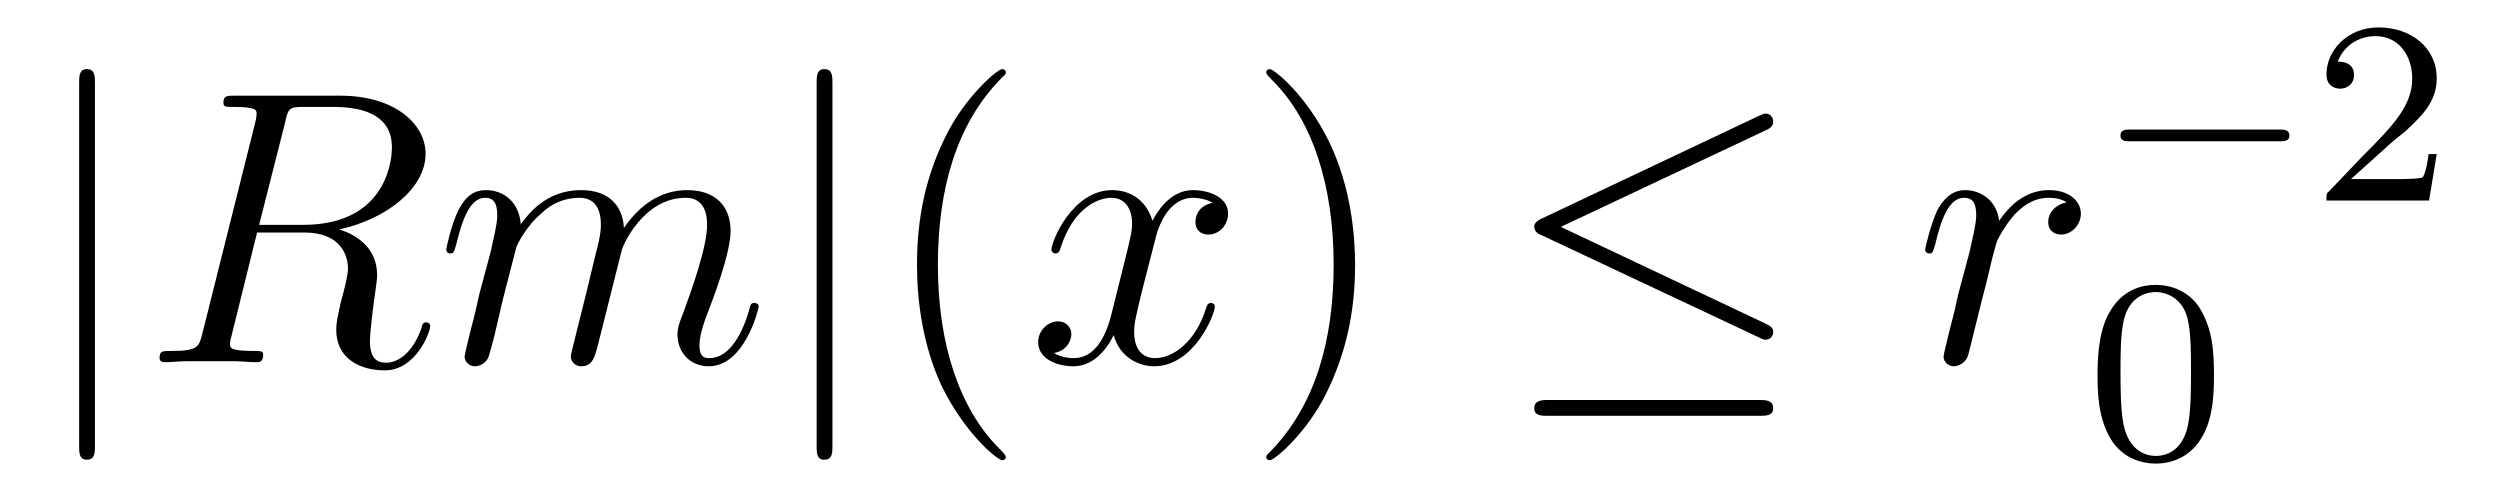
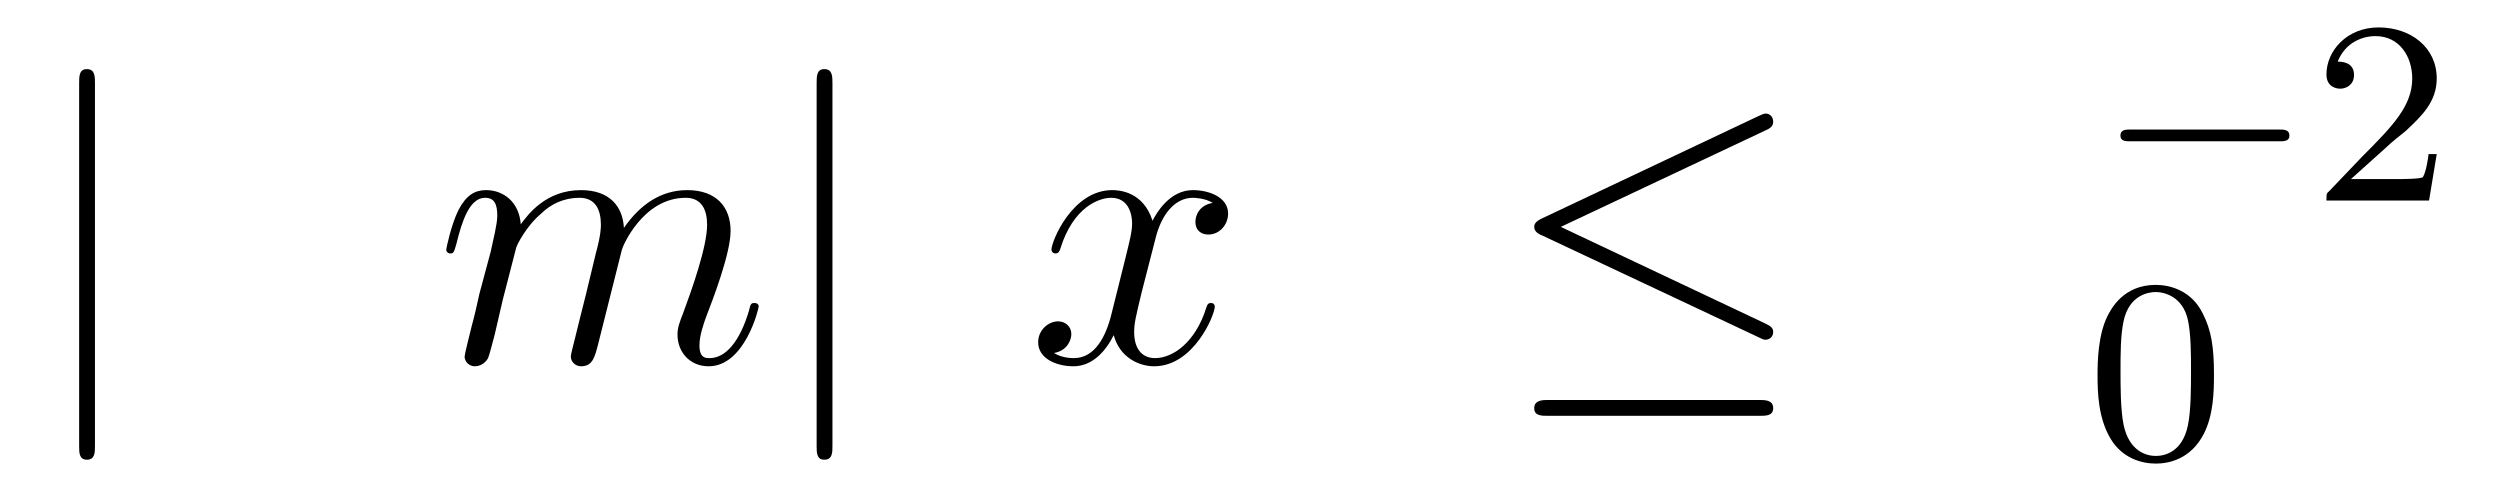
<svg xmlns="http://www.w3.org/2000/svg" xmlns:xlink="http://www.w3.org/1999/xlink" viewBox="0 0 76.506 15.073" version="1.2">
  <defs>
    <g>
      <symbol overflow="visible" id="glyph0-0">
        <path style="stroke:none;" d="" />
      </symbol>
      <symbol overflow="visible" id="glyph0-1">
        <path style="stroke:none;" d="M 1.906 -8.531 C 1.906 -8.75 1.906 -8.969 1.656 -8.969 C 1.422 -8.969 1.422 -8.75 1.422 -8.531 L 1.422 2.562 C 1.422 2.766 1.422 2.984 1.656 2.984 C 1.906 2.984 1.906 2.766 1.906 2.562 Z M 1.906 -8.531 " />
      </symbol>
      <symbol overflow="visible" id="glyph0-2">
        <path style="stroke:none;" d="M 8.062 -7.094 C 8.203 -7.156 8.297 -7.219 8.297 -7.359 C 8.297 -7.5 8.203 -7.609 8.062 -7.609 C 8 -7.609 7.891 -7.547 7.844 -7.531 L 1.234 -4.406 C 1.031 -4.312 0.984 -4.234 0.984 -4.141 C 0.984 -4.031 1.062 -3.938 1.234 -3.875 L 7.844 -0.766 C 8 -0.688 8.016 -0.688 8.062 -0.688 C 8.188 -0.688 8.297 -0.781 8.297 -0.922 C 8.297 -1.031 8.25 -1.094 8.047 -1.188 L 1.797 -4.141 Z M 7.875 1.641 C 8.078 1.641 8.297 1.641 8.297 1.406 C 8.297 1.156 8.047 1.156 7.859 1.156 L 1.422 1.156 C 1.25 1.156 0.984 1.156 0.984 1.406 C 0.984 1.641 1.203 1.641 1.406 1.641 Z M 7.875 1.641 " />
      </symbol>
      <symbol overflow="visible" id="glyph1-0">
        <path style="stroke:none;" d="" />
      </symbol>
      <symbol overflow="visible" id="glyph1-1">
-         <path style="stroke:none;" d="M 4.406 -7.344 C 4.5 -7.797 4.547 -7.812 5.016 -7.812 L 5.875 -7.812 C 6.906 -7.812 7.672 -7.5 7.672 -6.578 C 7.672 -5.969 7.359 -4.203 4.953 -4.203 L 3.609 -4.203 Z M 6.062 -4.062 C 7.547 -4.391 8.703 -5.344 8.703 -6.375 C 8.703 -7.297 7.75 -8.156 6.094 -8.156 L 2.859 -8.156 C 2.625 -8.156 2.516 -8.156 2.516 -7.938 C 2.516 -7.812 2.594 -7.812 2.828 -7.812 C 3.531 -7.812 3.531 -7.719 3.531 -7.594 C 3.531 -7.562 3.531 -7.5 3.484 -7.312 L 1.875 -0.891 C 1.766 -0.469 1.75 -0.344 0.922 -0.344 C 0.641 -0.344 0.562 -0.344 0.562 -0.125 C 0.562 0 0.688 0 0.734 0 C 0.938 0 1.188 -0.031 1.422 -0.031 L 2.828 -0.031 C 3.047 -0.031 3.297 0 3.516 0 C 3.609 0 3.734 0 3.734 -0.234 C 3.734 -0.344 3.641 -0.344 3.453 -0.344 C 2.719 -0.344 2.719 -0.438 2.719 -0.562 C 2.719 -0.578 2.719 -0.656 2.75 -0.75 L 3.547 -3.969 L 4.984 -3.969 C 6.125 -3.969 6.328 -3.25 6.328 -2.859 C 6.328 -2.672 6.219 -2.219 6.125 -1.906 C 6 -1.344 5.969 -1.219 5.969 -0.984 C 5.969 -0.141 6.656 0.25 7.453 0.25 C 8.422 0.25 8.844 -0.938 8.844 -1.094 C 8.844 -1.188 8.781 -1.219 8.719 -1.219 C 8.625 -1.219 8.594 -1.141 8.578 -1.047 C 8.281 -0.203 7.797 0.016 7.5 0.016 C 7.203 0.016 7 -0.125 7 -0.656 C 7 -0.938 7.141 -2.031 7.156 -2.094 C 7.219 -2.531 7.219 -2.578 7.219 -2.672 C 7.219 -3.547 6.516 -3.922 6.062 -4.062 Z M 6.062 -4.062 " />
-       </symbol>
+         </symbol>
      <symbol overflow="visible" id="glyph1-2">
        <path style="stroke:none;" d="M 2.469 -3.5 C 2.484 -3.578 2.781 -4.172 3.234 -4.547 C 3.531 -4.844 3.938 -5.031 4.406 -5.031 C 4.891 -5.031 5.062 -4.672 5.062 -4.203 C 5.062 -4.125 5.062 -3.891 4.906 -3.328 L 4.609 -2.094 C 4.516 -1.734 4.297 -0.844 4.266 -0.719 C 4.219 -0.531 4.141 -0.234 4.141 -0.172 C 4.141 -0.016 4.281 0.125 4.453 0.125 C 4.812 0.125 4.875 -0.156 4.984 -0.578 L 5.703 -3.438 C 5.719 -3.531 6.344 -5.031 7.656 -5.031 C 8.141 -5.031 8.312 -4.672 8.312 -4.203 C 8.312 -3.531 7.844 -2.219 7.578 -1.5 C 7.469 -1.219 7.406 -1.062 7.406 -0.844 C 7.406 -0.312 7.781 0.125 8.359 0.125 C 9.469 0.125 9.891 -1.641 9.891 -1.703 C 9.891 -1.766 9.844 -1.812 9.766 -1.812 C 9.656 -1.812 9.641 -1.781 9.594 -1.578 C 9.312 -0.625 8.875 -0.125 8.391 -0.125 C 8.266 -0.125 8.078 -0.125 8.078 -0.516 C 8.078 -0.828 8.219 -1.203 8.266 -1.344 C 8.484 -1.906 9.031 -3.328 9.031 -4.016 C 9.031 -4.734 8.609 -5.266 7.703 -5.266 C 6.891 -5.266 6.25 -4.812 5.766 -4.109 C 5.734 -4.75 5.344 -5.266 4.453 -5.266 C 3.375 -5.266 2.828 -4.516 2.609 -4.219 C 2.562 -4.906 2.078 -5.266 1.547 -5.266 C 1.203 -5.266 0.938 -5.109 0.703 -4.656 C 0.484 -4.219 0.328 -3.484 0.328 -3.438 C 0.328 -3.391 0.375 -3.328 0.453 -3.328 C 0.547 -3.328 0.562 -3.344 0.641 -3.625 C 0.812 -4.328 1.047 -5.031 1.516 -5.031 C 1.797 -5.031 1.891 -4.844 1.891 -4.484 C 1.891 -4.219 1.766 -3.75 1.688 -3.375 L 1.344 -2.094 C 1.297 -1.859 1.172 -1.328 1.109 -1.109 C 1.031 -0.797 0.891 -0.234 0.891 -0.172 C 0.891 -0.016 1.031 0.125 1.203 0.125 C 1.344 0.125 1.516 0.047 1.609 -0.125 C 1.641 -0.188 1.75 -0.609 1.812 -0.844 L 2.062 -1.922 Z M 2.469 -3.5 " />
      </symbol>
      <symbol overflow="visible" id="glyph1-3">
        <path style="stroke:none;" d="M 5.672 -4.875 C 5.281 -4.812 5.141 -4.516 5.141 -4.297 C 5.141 -4 5.359 -3.906 5.531 -3.906 C 5.891 -3.906 6.141 -4.219 6.141 -4.547 C 6.141 -5.047 5.562 -5.266 5.062 -5.266 C 4.344 -5.266 3.938 -4.547 3.828 -4.328 C 3.547 -5.219 2.812 -5.266 2.594 -5.266 C 1.375 -5.266 0.734 -3.703 0.734 -3.438 C 0.734 -3.391 0.781 -3.328 0.859 -3.328 C 0.953 -3.328 0.984 -3.406 1 -3.453 C 1.406 -4.781 2.219 -5.031 2.562 -5.031 C 3.094 -5.031 3.203 -4.531 3.203 -4.25 C 3.203 -3.984 3.125 -3.703 2.984 -3.125 L 2.578 -1.5 C 2.406 -0.781 2.062 -0.125 1.422 -0.125 C 1.359 -0.125 1.062 -0.125 0.812 -0.281 C 1.25 -0.359 1.344 -0.719 1.344 -0.859 C 1.344 -1.094 1.156 -1.25 0.938 -1.25 C 0.641 -1.25 0.328 -0.984 0.328 -0.609 C 0.328 -0.109 0.891 0.125 1.406 0.125 C 1.984 0.125 2.391 -0.328 2.641 -0.828 C 2.828 -0.125 3.438 0.125 3.875 0.125 C 5.094 0.125 5.734 -1.453 5.734 -1.703 C 5.734 -1.766 5.688 -1.812 5.625 -1.812 C 5.516 -1.812 5.5 -1.75 5.469 -1.656 C 5.141 -0.609 4.453 -0.125 3.906 -0.125 C 3.484 -0.125 3.266 -0.438 3.266 -0.922 C 3.266 -1.188 3.312 -1.375 3.5 -2.156 L 3.922 -3.797 C 4.094 -4.5 4.5 -5.031 5.062 -5.031 C 5.078 -5.031 5.422 -5.031 5.672 -4.875 Z M 5.672 -4.875 " />
      </symbol>
      <symbol overflow="visible" id="glyph1-4">
-         <path style="stroke:none;" d="M 4.656 -4.891 C 4.281 -4.812 4.094 -4.547 4.094 -4.297 C 4.094 -4 4.312 -3.906 4.484 -3.906 C 4.812 -3.906 5.094 -4.203 5.094 -4.547 C 5.094 -4.938 4.719 -5.266 4.125 -5.266 C 3.641 -5.266 3.094 -5.062 2.594 -4.328 C 2.516 -4.953 2.031 -5.266 1.547 -5.266 C 1.094 -5.266 0.844 -4.906 0.703 -4.656 C 0.5 -4.219 0.328 -3.5 0.328 -3.438 C 0.328 -3.391 0.375 -3.328 0.453 -3.328 C 0.547 -3.328 0.562 -3.344 0.641 -3.625 C 0.812 -4.344 1.047 -5.031 1.516 -5.031 C 1.812 -5.031 1.891 -4.828 1.891 -4.484 C 1.891 -4.219 1.766 -3.75 1.688 -3.375 L 1.344 -2.094 C 1.297 -1.859 1.172 -1.328 1.109 -1.109 C 1.031 -0.797 0.891 -0.234 0.891 -0.172 C 0.891 -0.016 1.031 0.125 1.203 0.125 C 1.344 0.125 1.562 0.031 1.641 -0.203 C 1.672 -0.297 2.109 -2.109 2.188 -2.375 C 2.25 -2.641 2.312 -2.891 2.375 -3.156 C 2.422 -3.328 2.469 -3.516 2.516 -3.672 C 2.547 -3.781 2.875 -4.359 3.172 -4.625 C 3.312 -4.75 3.625 -5.031 4.109 -5.031 C 4.297 -5.031 4.5 -5 4.656 -4.891 Z M 4.656 -4.891 " />
-       </symbol>
+         </symbol>
      <symbol overflow="visible" id="glyph2-0">
        <path style="stroke:none;" d="" />
      </symbol>
      <symbol overflow="visible" id="glyph2-1">
-         <path style="stroke:none;" d="M 3.891 2.906 C 3.891 2.875 3.891 2.844 3.688 2.641 C 2.484 1.438 1.812 -0.531 1.812 -2.969 C 1.812 -5.297 2.375 -7.297 3.766 -8.703 C 3.891 -8.812 3.891 -8.828 3.891 -8.875 C 3.891 -8.938 3.828 -8.969 3.781 -8.969 C 3.625 -8.969 2.641 -8.109 2.062 -6.938 C 1.453 -5.719 1.172 -4.453 1.172 -2.969 C 1.172 -1.906 1.344 -0.484 1.953 0.781 C 2.672 2.219 3.641 3 3.781 3 C 3.828 3 3.891 2.969 3.891 2.906 Z M 3.891 2.906 " />
-       </symbol>
+         </symbol>
      <symbol overflow="visible" id="glyph2-2">
-         <path style="stroke:none;" d="M 3.375 -2.969 C 3.375 -3.891 3.25 -5.359 2.578 -6.75 C 1.875 -8.188 0.891 -8.969 0.766 -8.969 C 0.719 -8.969 0.656 -8.938 0.656 -8.875 C 0.656 -8.828 0.656 -8.812 0.859 -8.609 C 2.062 -7.406 2.719 -5.422 2.719 -2.984 C 2.719 -0.672 2.156 1.328 0.781 2.734 C 0.656 2.844 0.656 2.875 0.656 2.906 C 0.656 2.969 0.719 3 0.766 3 C 0.922 3 1.906 2.141 2.484 0.969 C 3.094 -0.25 3.375 -1.547 3.375 -2.969 Z M 3.375 -2.969 " />
-       </symbol>
+         </symbol>
      <symbol overflow="visible" id="glyph3-0">
        <path style="stroke:none;" d="" />
      </symbol>
      <symbol overflow="visible" id="glyph3-1">
        <path style="stroke:none;" d="M 5.562 -1.812 C 5.703 -1.812 5.875 -1.812 5.875 -1.984 C 5.875 -2.172 5.703 -2.172 5.562 -2.172 L 1 -2.172 C 0.875 -2.172 0.703 -2.172 0.703 -1.984 C 0.703 -1.812 0.875 -1.812 1 -1.812 Z M 5.562 -1.812 " />
      </symbol>
      <symbol overflow="visible" id="glyph4-0">
-         <path style="stroke:none;" d="" />
-       </symbol>
+         </symbol>
      <symbol overflow="visible" id="glyph4-1">
        <path style="stroke:none;" d="M 2.25 -1.625 C 2.375 -1.75 2.703 -2.016 2.844 -2.125 C 3.328 -2.578 3.797 -3.016 3.797 -3.734 C 3.797 -4.688 3 -5.297 2.016 -5.297 C 1.047 -5.297 0.422 -4.578 0.422 -3.859 C 0.422 -3.469 0.734 -3.422 0.844 -3.422 C 1.016 -3.422 1.266 -3.531 1.266 -3.844 C 1.266 -4.25 0.859 -4.25 0.766 -4.25 C 1 -4.844 1.531 -5.031 1.922 -5.031 C 2.656 -5.031 3.047 -4.406 3.047 -3.734 C 3.047 -2.906 2.469 -2.297 1.516 -1.344 L 0.516 -0.297 C 0.422 -0.219 0.422 -0.203 0.422 0 L 3.562 0 L 3.797 -1.422 L 3.547 -1.422 C 3.531 -1.266 3.469 -0.875 3.375 -0.719 C 3.328 -0.656 2.719 -0.656 2.594 -0.656 L 1.172 -0.656 Z M 2.25 -1.625 " />
      </symbol>
      <symbol overflow="visible" id="glyph4-2">
        <path style="stroke:none;" d="M 3.891 -2.547 C 3.891 -3.391 3.812 -3.906 3.547 -4.422 C 3.203 -5.125 2.547 -5.297 2.109 -5.297 C 1.109 -5.297 0.734 -4.547 0.625 -4.328 C 0.344 -3.75 0.328 -2.953 0.328 -2.547 C 0.328 -2.016 0.344 -1.219 0.734 -0.578 C 1.094 0.016 1.688 0.172 2.109 0.172 C 2.5 0.172 3.172 0.047 3.578 -0.734 C 3.875 -1.312 3.891 -2.031 3.891 -2.547 Z M 2.109 -0.062 C 1.844 -0.062 1.297 -0.188 1.125 -1.016 C 1.031 -1.469 1.031 -2.219 1.031 -2.641 C 1.031 -3.188 1.031 -3.75 1.125 -4.188 C 1.297 -5 1.906 -5.078 2.109 -5.078 C 2.375 -5.078 2.938 -4.938 3.094 -4.219 C 3.188 -3.781 3.188 -3.172 3.188 -2.641 C 3.188 -2.172 3.188 -1.453 3.094 -1 C 2.922 -0.172 2.375 -0.062 2.109 -0.062 Z M 2.109 -0.062 " />
      </symbol>
    </g>
  </defs>
  <g id="surface1">
    <g style="fill:rgb(0%,0%,0%);fill-opacity:1;">
      <use xlink:href="#glyph0-1" x="1" y="11.084" />
    </g>
    <g style="fill:rgb(0%,0%,0%);fill-opacity:1;">
      <use xlink:href="#glyph1-1" x="4.321" y="11.084" />
    </g>
    <g style="fill:rgb(0%,0%,0%);fill-opacity:1;">
      <use xlink:href="#glyph1-2" x="13.327" y="11.084" />
    </g>
    <g style="fill:rgb(0%,0%,0%);fill-opacity:1;">
      <use xlink:href="#glyph0-1" x="23.569" y="11.084" />
    </g>
    <g style="fill:rgb(0%,0%,0%);fill-opacity:1;">
      <use xlink:href="#glyph2-1" x="26.89" y="11.084" />
    </g>
    <g style="fill:rgb(0%,0%,0%);fill-opacity:1;">
      <use xlink:href="#glyph1-3" x="31.442" y="11.084" />
    </g>
    <g style="fill:rgb(0%,0%,0%);fill-opacity:1;">
      <use xlink:href="#glyph2-2" x="38.094" y="11.084" />
    </g>
    <g style="fill:rgb(0%,0%,0%);fill-opacity:1;">
      <use xlink:href="#glyph0-2" x="45.967" y="11.084" />
    </g>
    <g style="fill:rgb(0%,0%,0%);fill-opacity:1;">
      <use xlink:href="#glyph1-4" x="58.586" y="11.084" />
    </g>
    <g style="fill:rgb(0%,0%,0%);fill-opacity:1;">
      <use xlink:href="#glyph3-1" x="64.187" y="6.136" />
    </g>
    <g style="fill:rgb(0%,0%,0%);fill-opacity:1;">
      <use xlink:href="#glyph4-1" x="70.773" y="6.136" />
    </g>
    <g style="fill:rgb(0%,0%,0%);fill-opacity:1;">
      <use xlink:href="#glyph4-2" x="63.862" y="14.015" />
    </g>
  </g>
</svg>